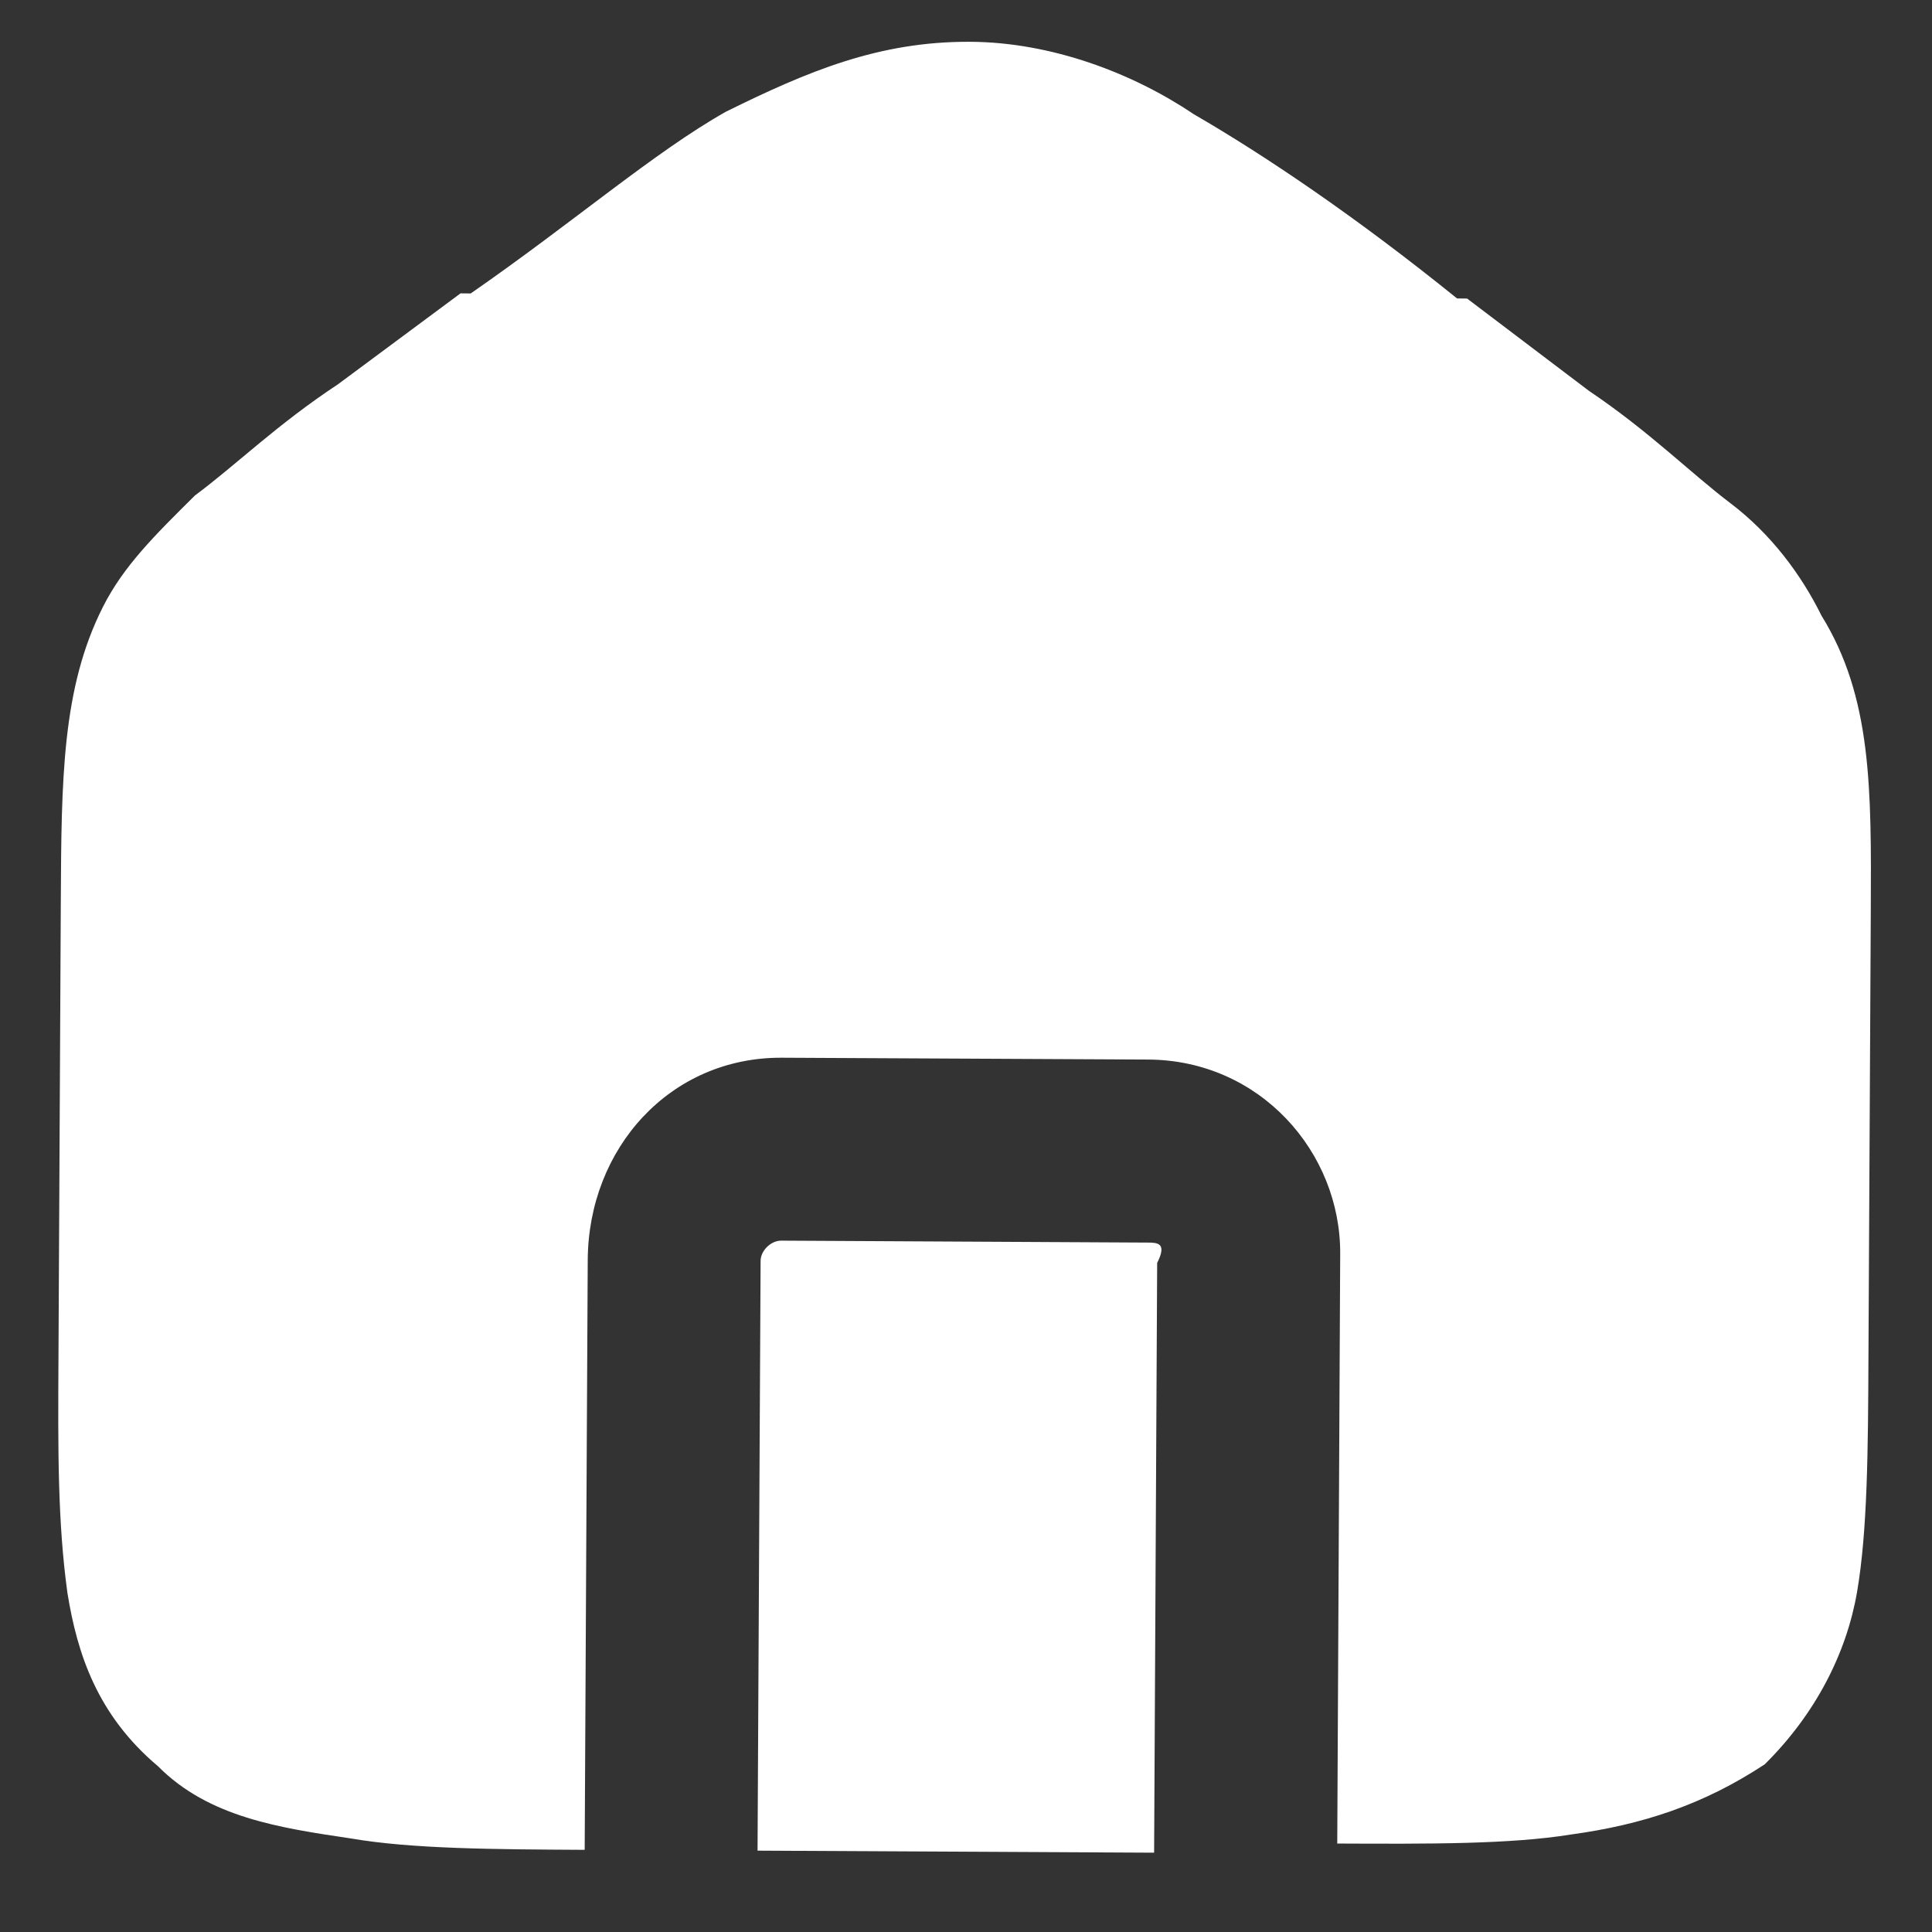
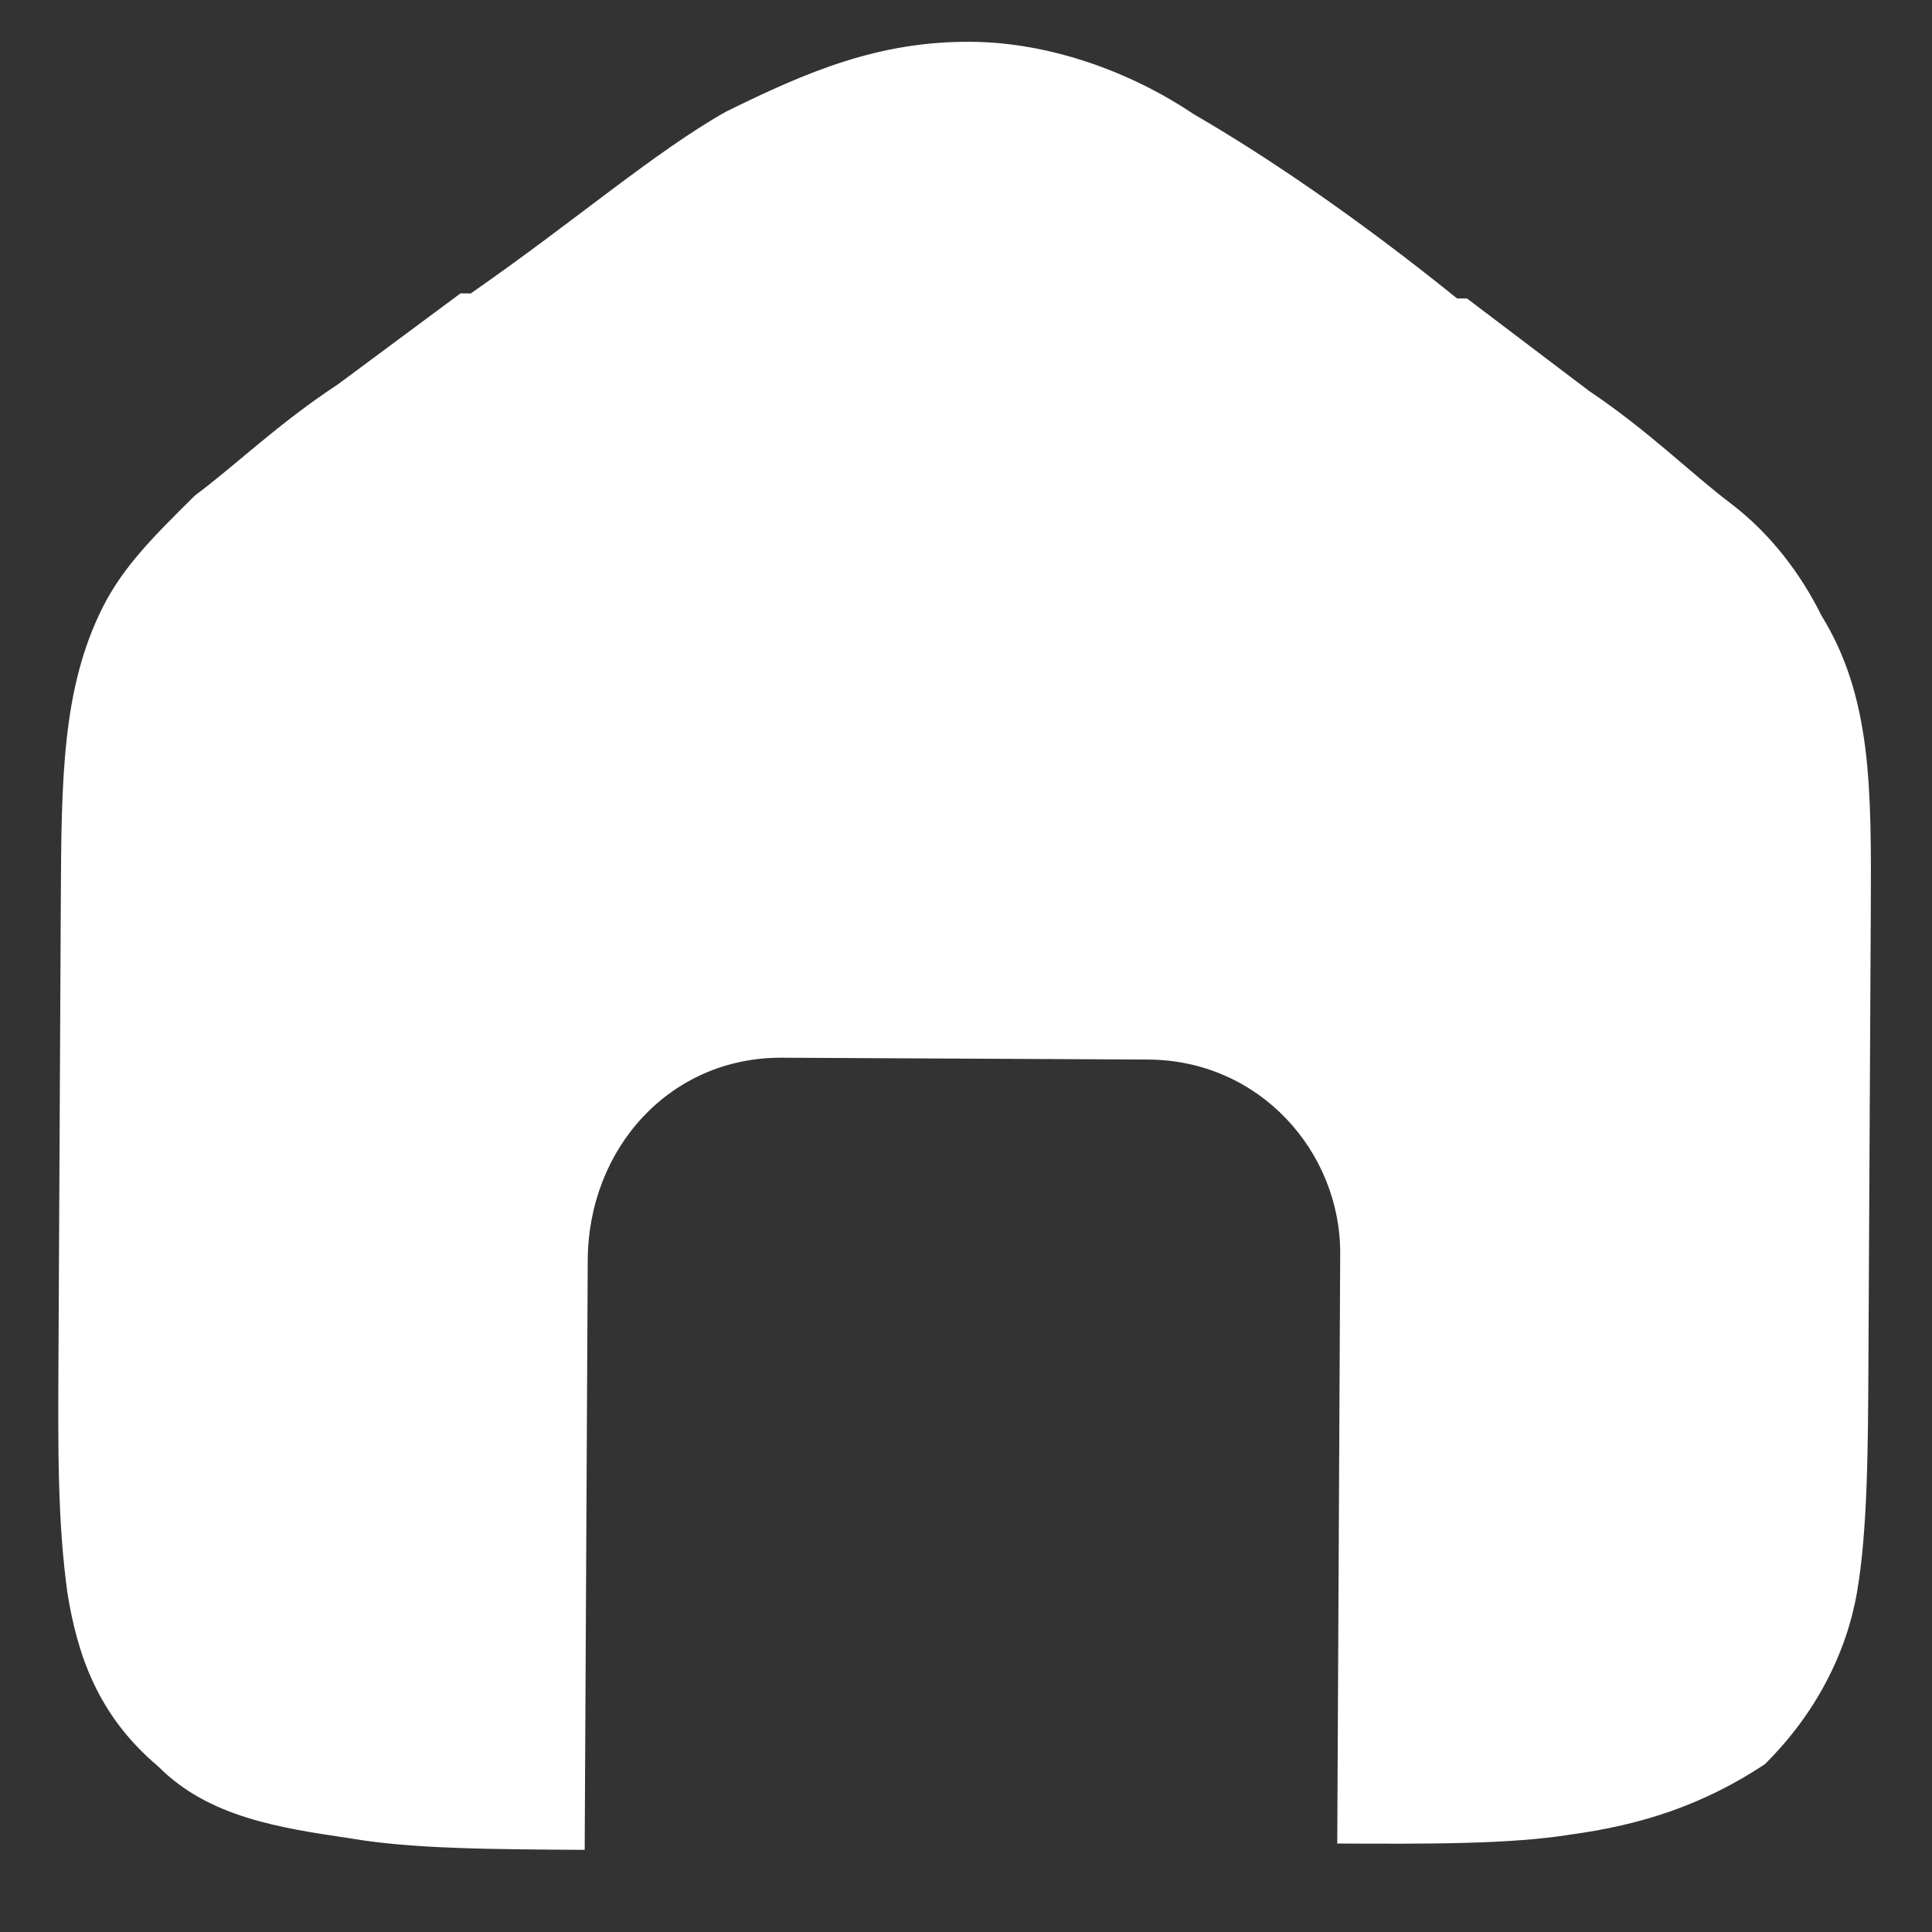
<svg xmlns="http://www.w3.org/2000/svg" width="19" height="19" viewBox="0 0 19 19" fill="none">
  <rect x="0" y="0" width="19" height="19" fill="#333333" stroke="none" />
  <path fill-rule="evenodd" clip-rule="evenodd" d="M17.913 6.054C17.715 5.653 17.417 5.251 17.018 4.949C16.62 4.647 16.222 4.245 15.624 3.842L14.428 2.936L14.329 2.935C13.333 2.13 12.436 1.526 11.738 1.122C11.14 0.719 10.341 0.415 9.541 0.411C8.641 0.406 7.94 0.703 7.138 1.099C6.436 1.495 5.632 2.191 4.629 2.886C4.629 2.886 4.629 2.886 4.529 2.885L3.324 3.779C2.722 4.176 2.32 4.574 1.918 4.872C1.516 5.27 1.215 5.568 1.013 5.967C0.609 6.765 0.604 7.665 0.598 8.865C0.597 8.965 0.597 8.965 0.597 9.065L0.575 13.365C0.57 14.265 0.567 14.965 0.663 15.665C0.76 16.266 0.957 16.867 1.554 17.37C2.052 17.873 2.751 17.976 3.451 18.08C4.05 18.183 4.85 18.187 5.75 18.192L5.78 12.392C5.786 11.292 6.59 10.396 7.69 10.402L11.29 10.42C12.39 10.425 13.185 11.33 13.18 12.33L13.151 18.13C14.051 18.134 14.851 18.138 15.451 18.041C16.152 17.945 16.753 17.748 17.355 17.351C17.857 16.854 18.16 16.255 18.263 15.656C18.366 15.056 18.371 14.256 18.375 13.356L18.397 9.156C18.397 9.056 18.397 9.056 18.398 8.956C18.404 7.756 18.409 6.856 17.913 6.054Z" fill="white" />
-   <path fill-rule="evenodd" clip-rule="evenodd" d="M11.281 12.22L7.681 12.201C7.581 12.201 7.48 12.3 7.48 12.4L7.45 18.2L11.35 18.22L11.38 12.42C11.481 12.221 11.381 12.22 11.281 12.22Z" fill="white" />
</svg>